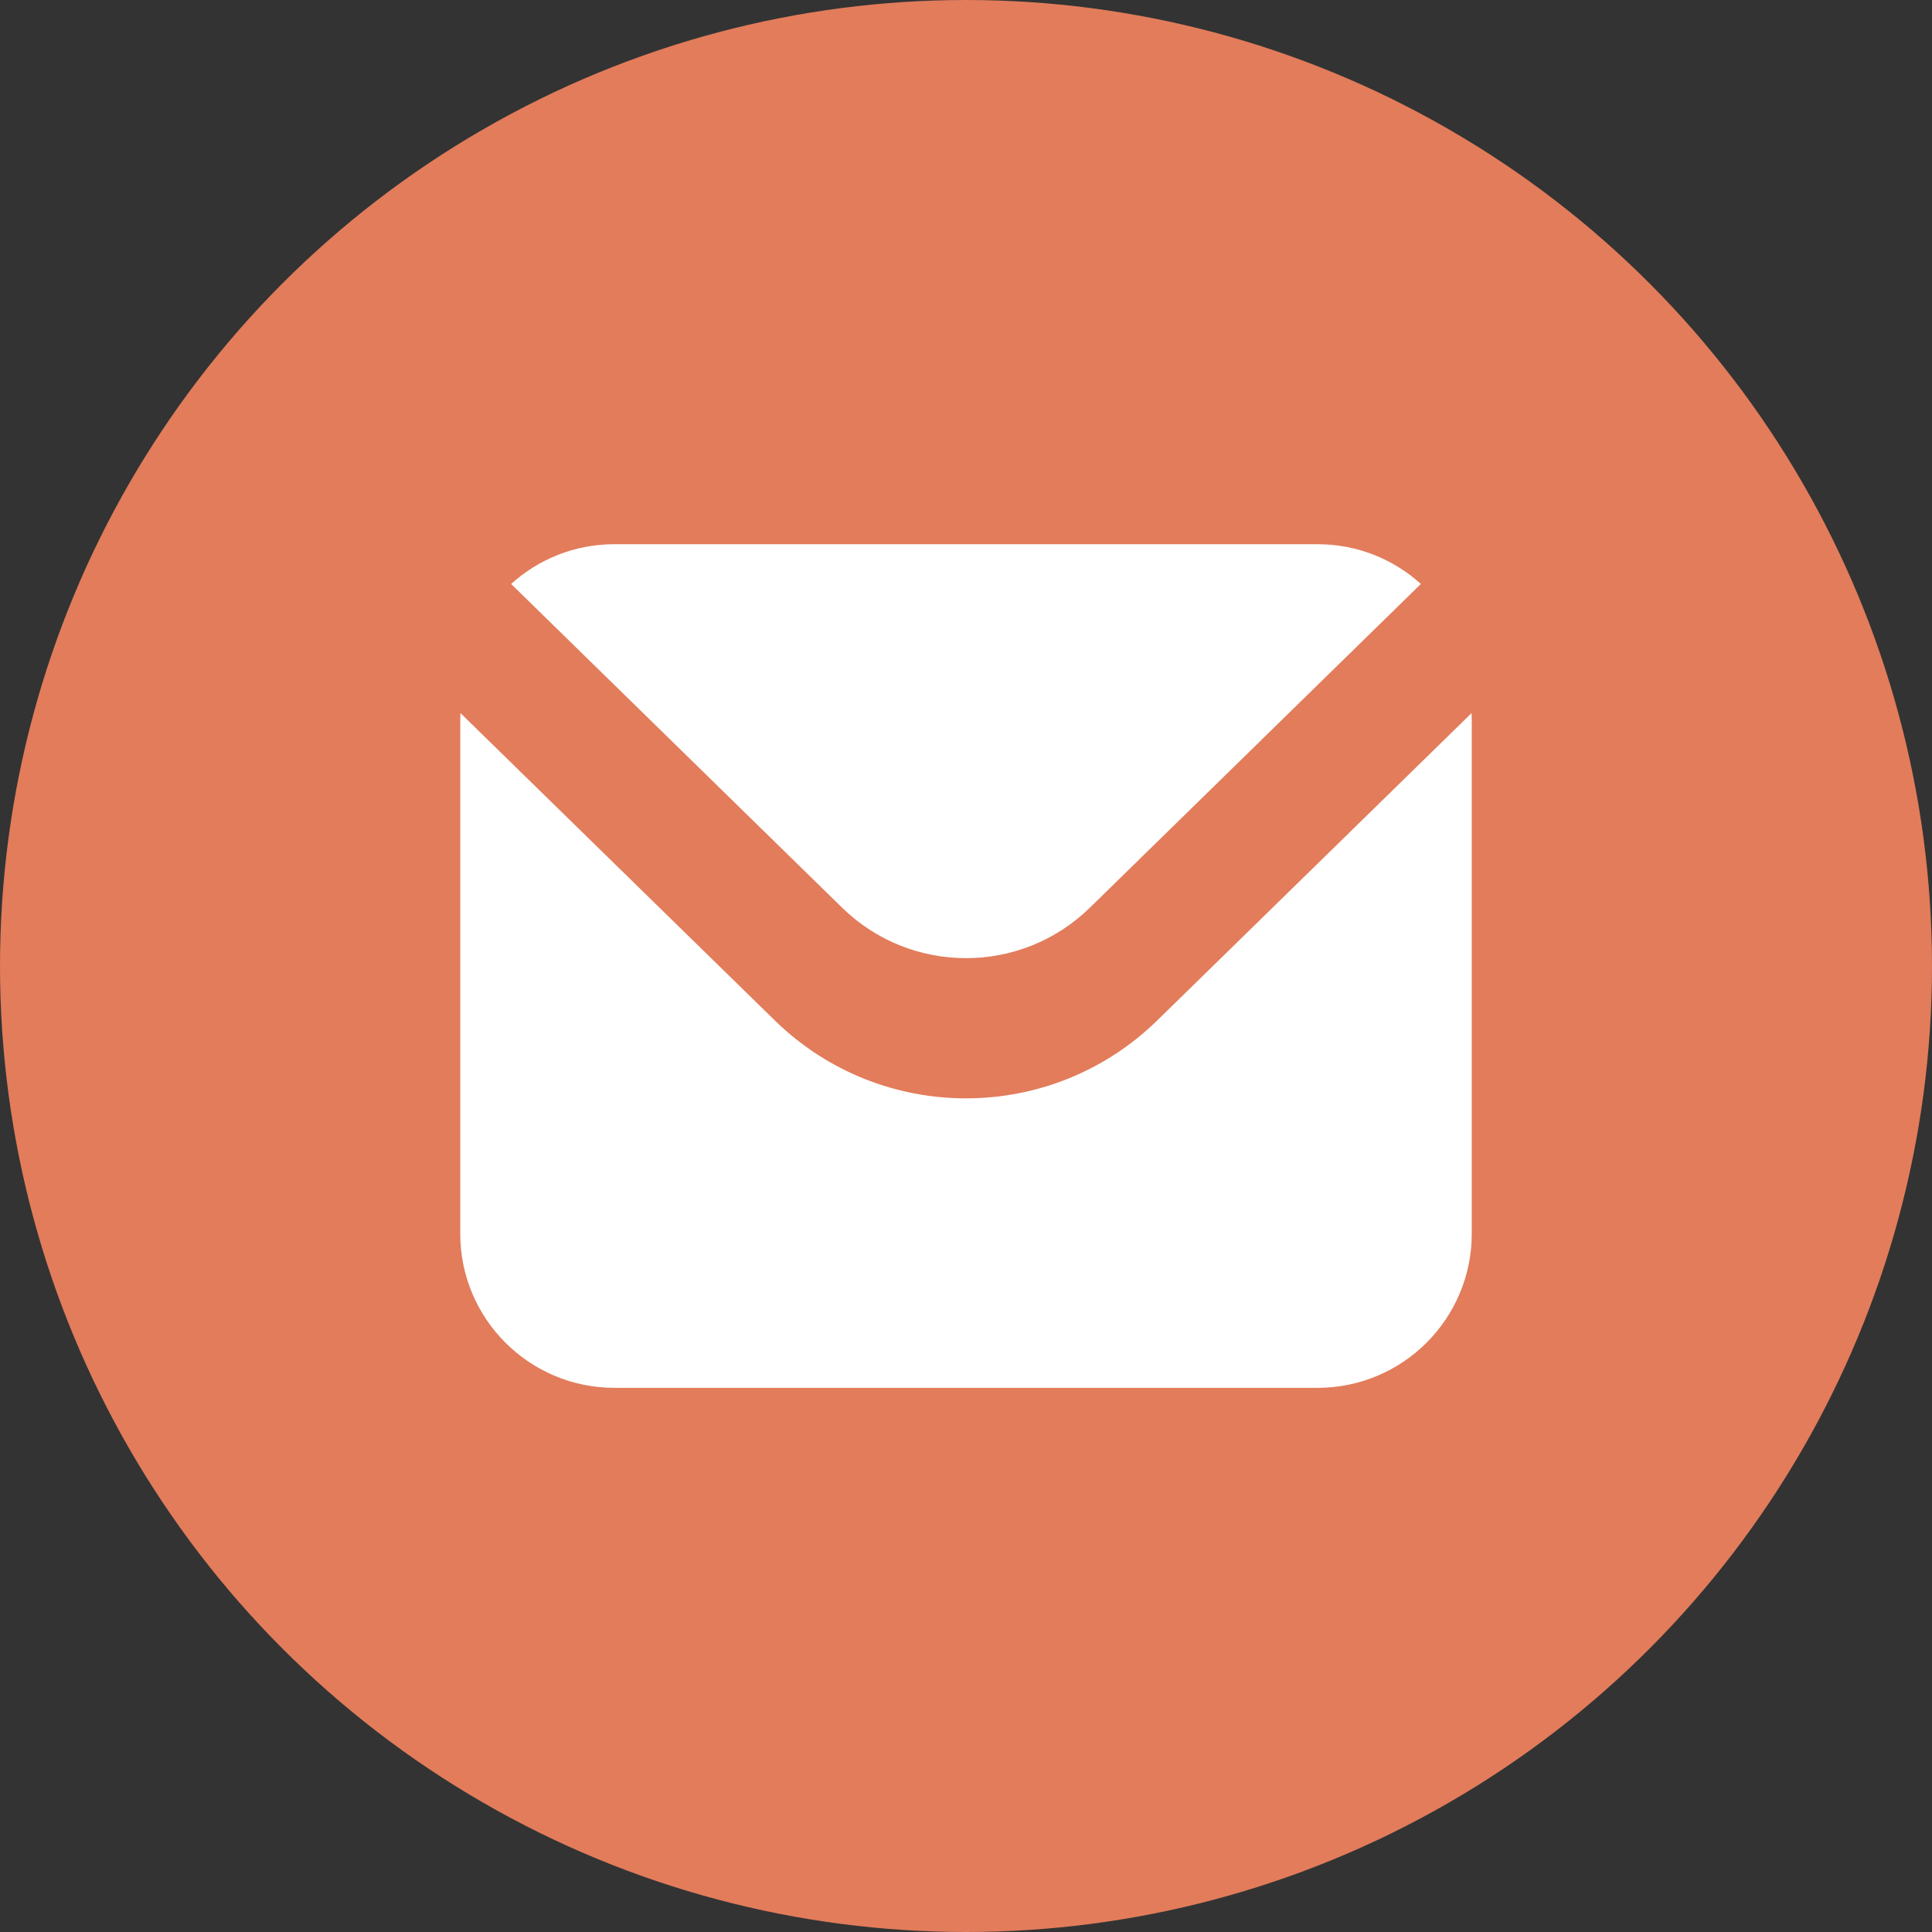
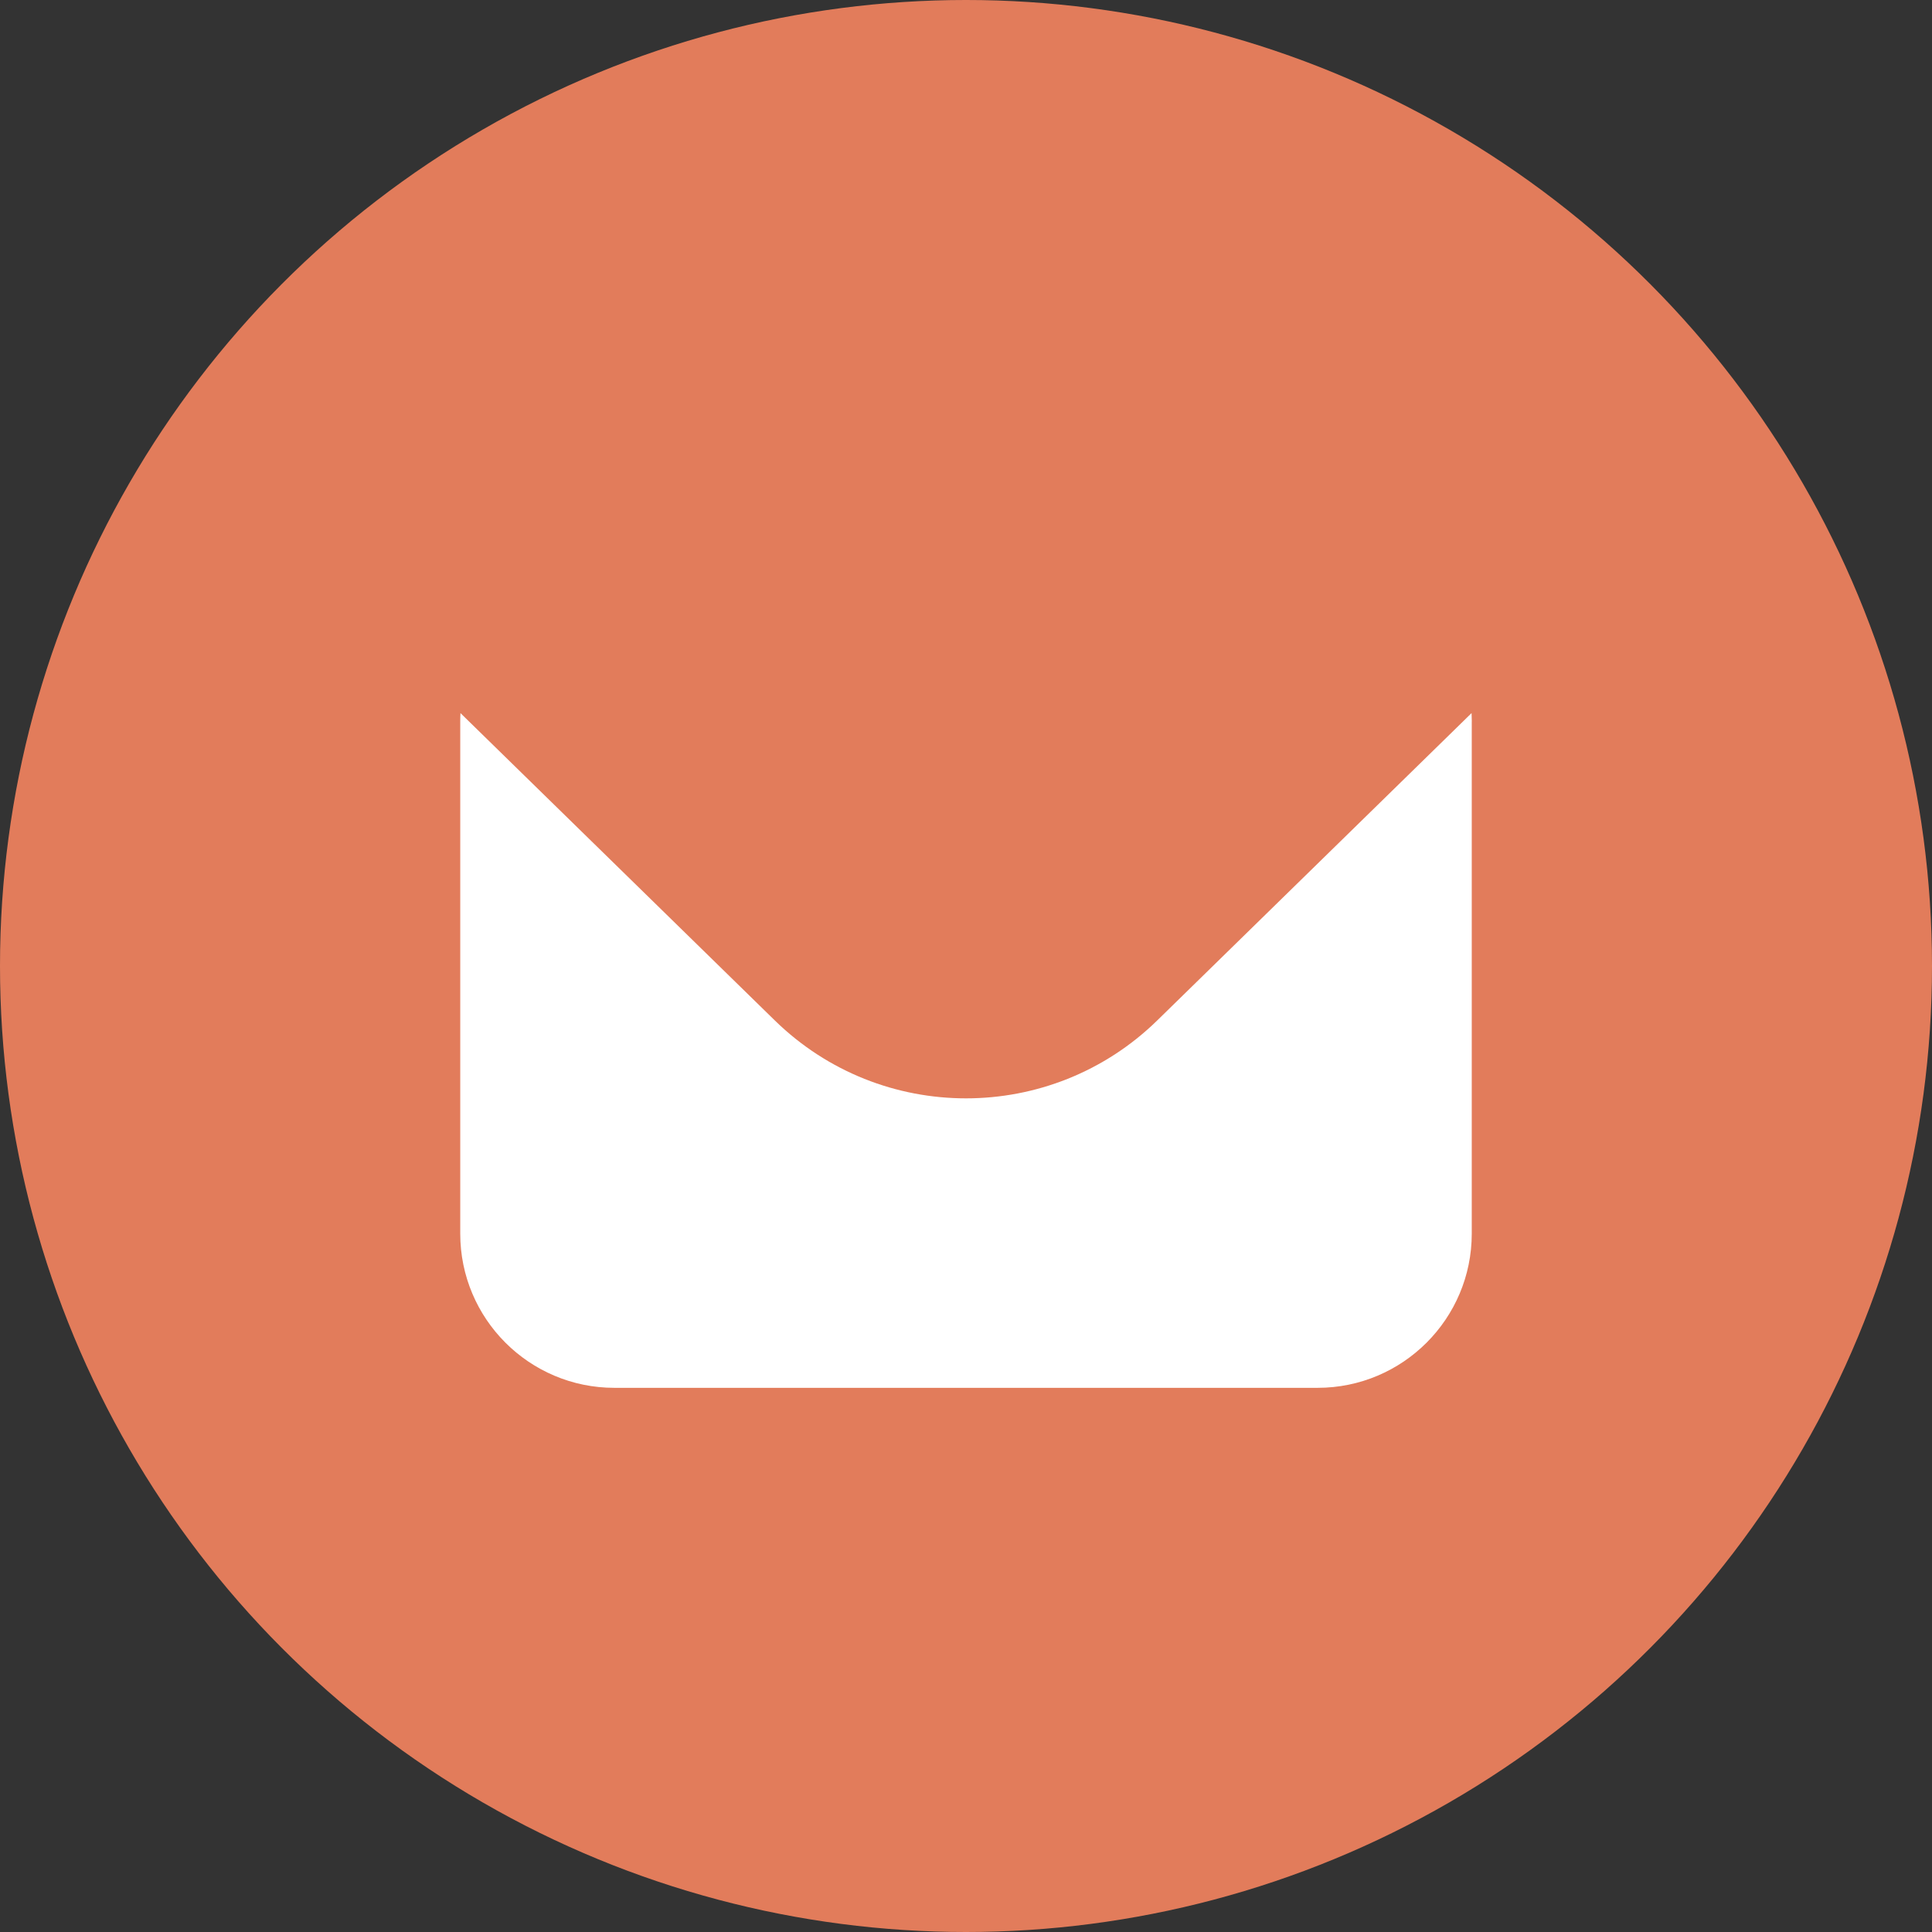
<svg xmlns="http://www.w3.org/2000/svg" id="Layer_1" data-name="Layer 1" viewBox="0 0 500 500">
  <rect x="0" y="0" width="500" height="500" fill="#333333" stroke="none" />
  <defs>
    <style>      .cls-1 {        fill: #fff;        fill-rule: evenodd;      }      .cls-2 {        fill: #e27c5b;      }    </style>
  </defs>
  <circle class="cls-2" cx="250" cy="250" r="250" />
  <g>
-     <path class="cls-1" d="M367.72,151.13l-9.16,8.96-14.48,14.16-62,60.64c-17.84,17.44-46.32,17.44-64.16,0l-62-60.64-14.48-14.16-9.16-8.96c7.07-6.4,16.45-10.29,26.73-10.29h181.98c10.28,0,19.66,3.89,26.73,10.29Z" />
    <path class="cls-1" d="M380.89,186.73v132.54c0,22.03-17.87,39.9-39.9,39.9h-181.98c-22.03,0-39.9-17.87-39.9-39.9v-132.54c0-.73.02-1.46.06-2.18l81.33,79.52c27.52,26.91,71.49,26.91,99.01,0l81.33-79.52c.04.73.06,1.46.06,2.18Z" />
  </g>
-   <path class="cls-2" d="M607.19,551.68c0,30.38-24.22,54.49-54.74,54.49s-55.26-24.11-55.26-54.49,24.74-55.51,55.26-55.51,54.74,25.13,54.74,55.51Z" />
</svg>